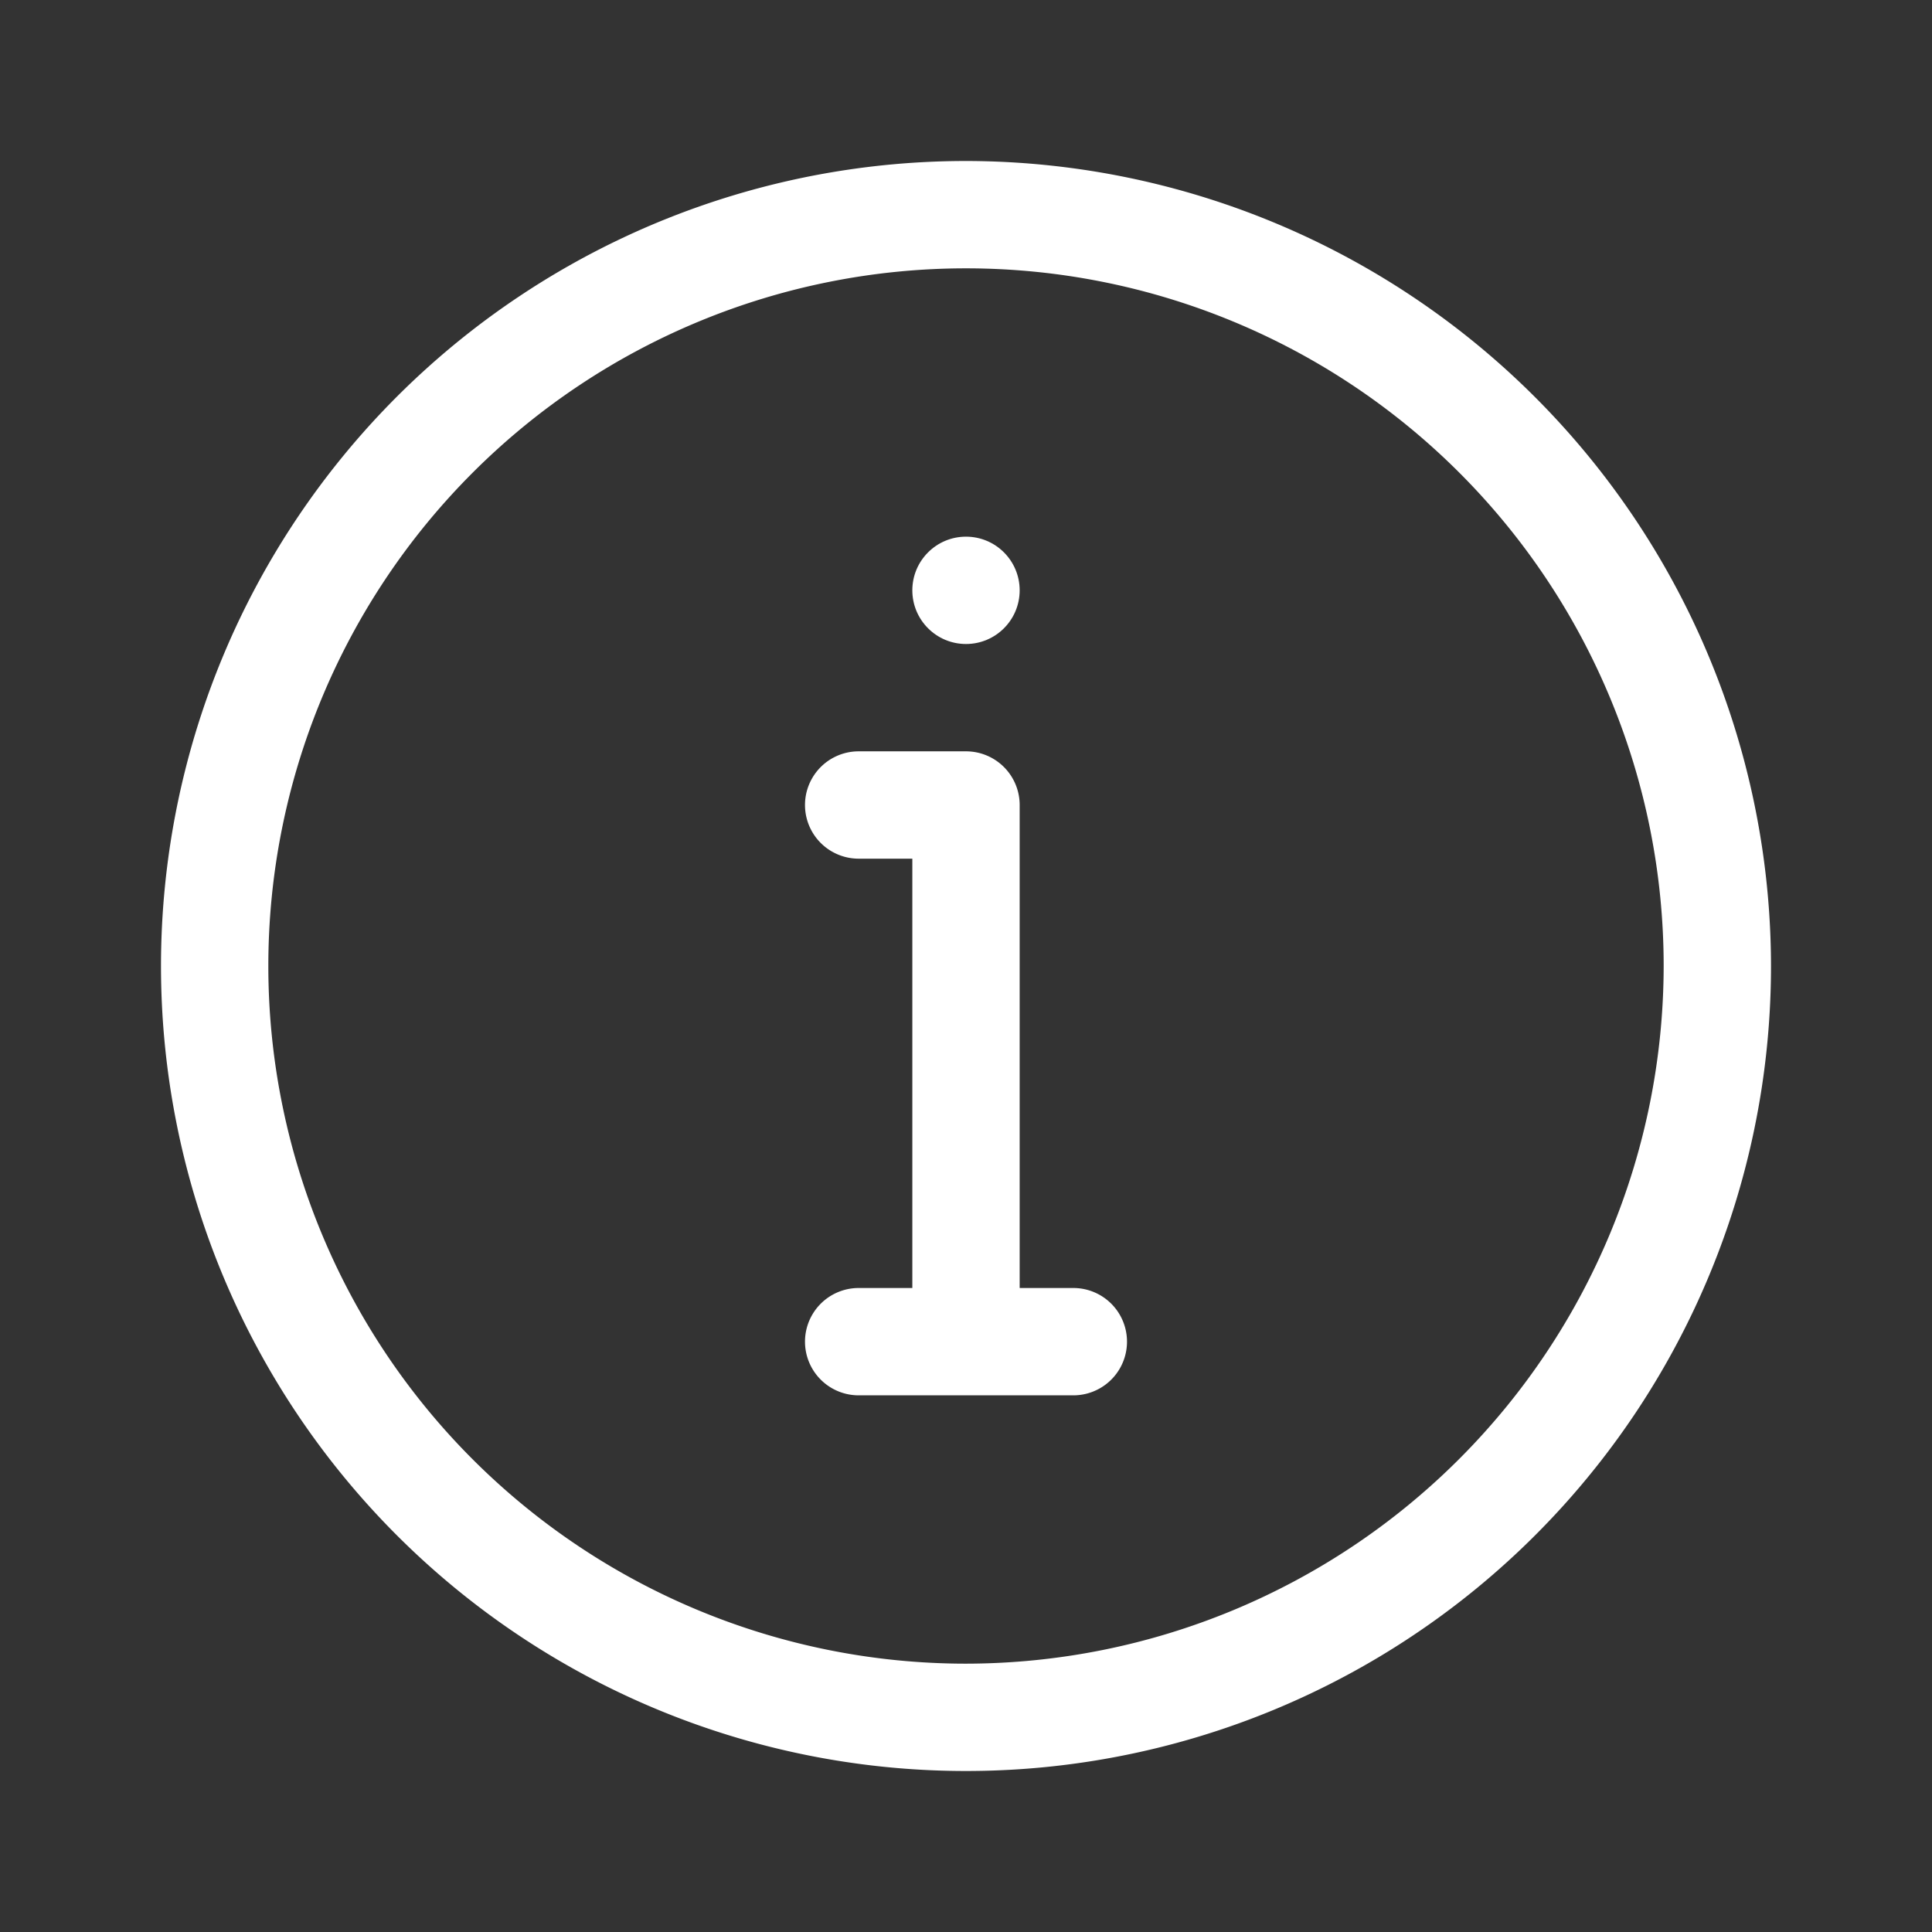
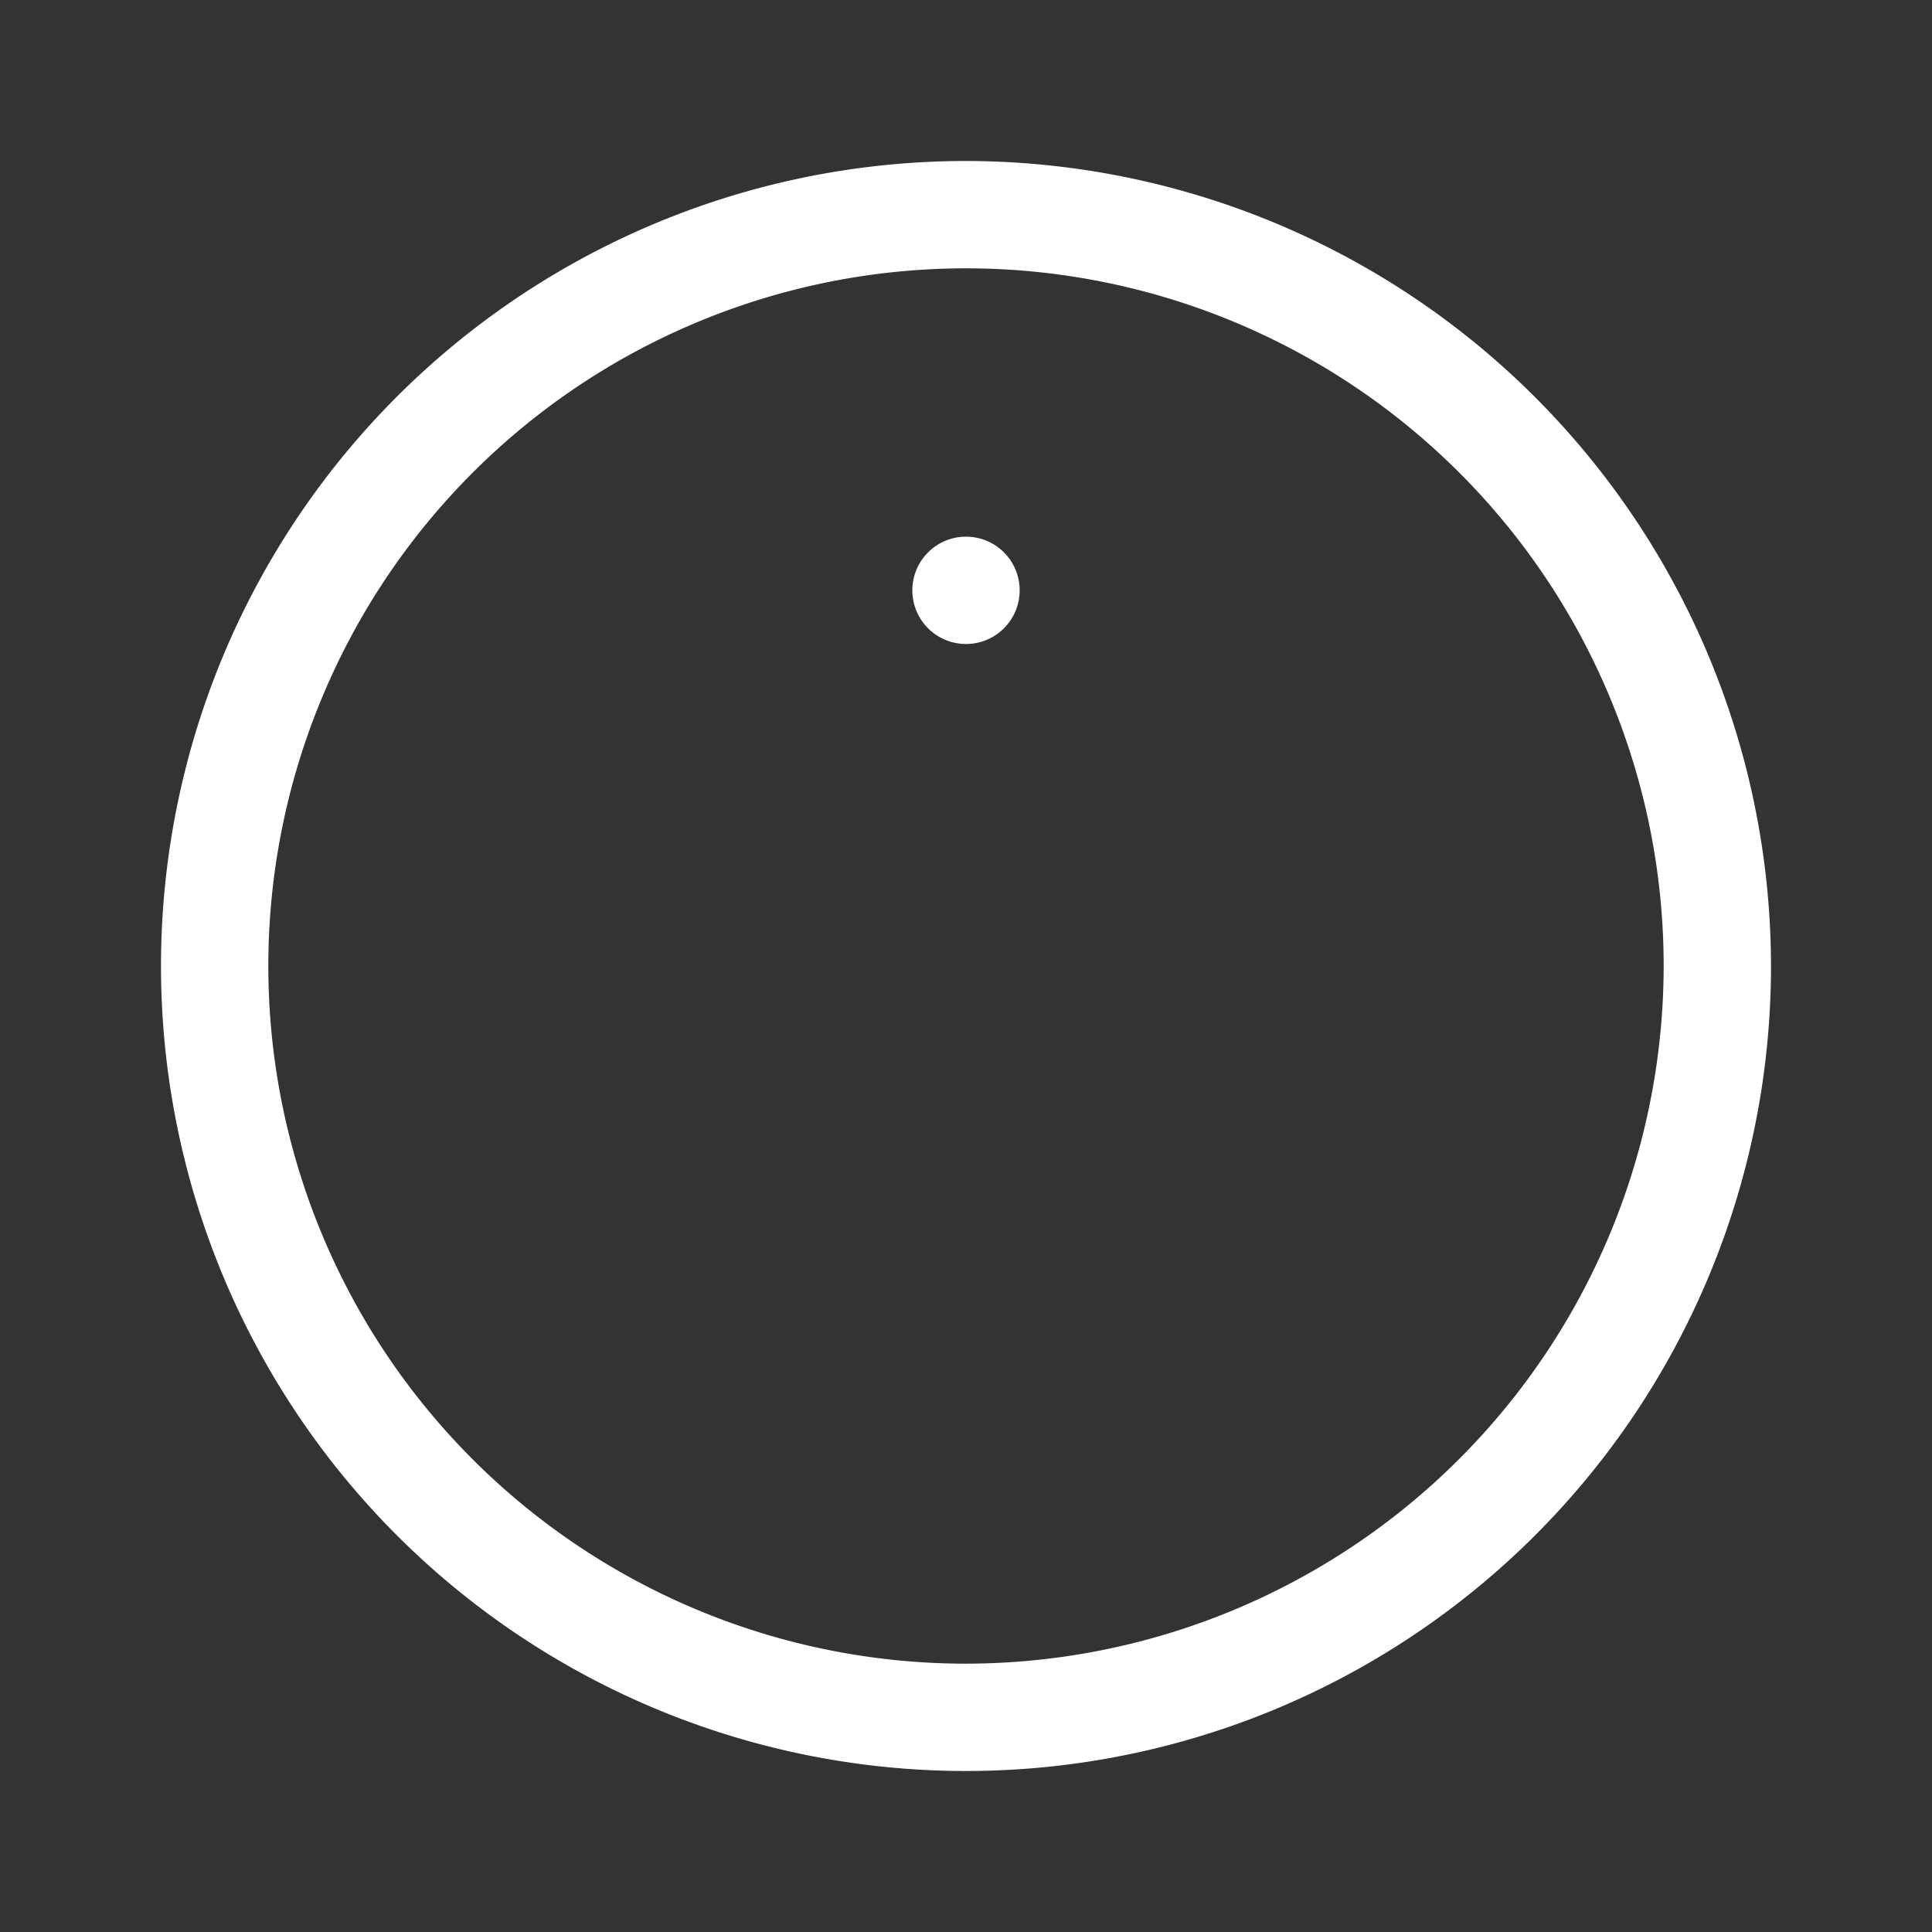
<svg xmlns="http://www.w3.org/2000/svg" version="1.1" width="512" height="512" x="0" y="0" viewBox="0 0 36 36" style="enable-background:new 0 0 512 512" xml:space="preserve">
  <rect x="0" y="0" width="36" height="36" fill="#333333" stroke="none" />
  <g>
    <g data-name="Layer 3">
      <path d="M18 3a15 15 0 1 0 15 15A15.017 15.017 0 0 0 18 3zm0 28a13 13 0 1 1 13-13 13.015 13.015 0 0 1-13 13z" fill="#FFFFFF" opacity="1" data-original="#000000" />
-       <path d="M20 24h-1v-9a1 1 0 0 0-1-1h-2a1 1 0 0 0 0 2h1v8h-1a1 1 0 0 0 0 2h4a1 1 0 0 0 0-2z" fill="#FFFFFF" opacity="1" data-original="#000000" />
      <circle cx="18" cy="11" r="1" fill="#FFFFFF" opacity="1" data-original="#000000" />
    </g>
  </g>
</svg>